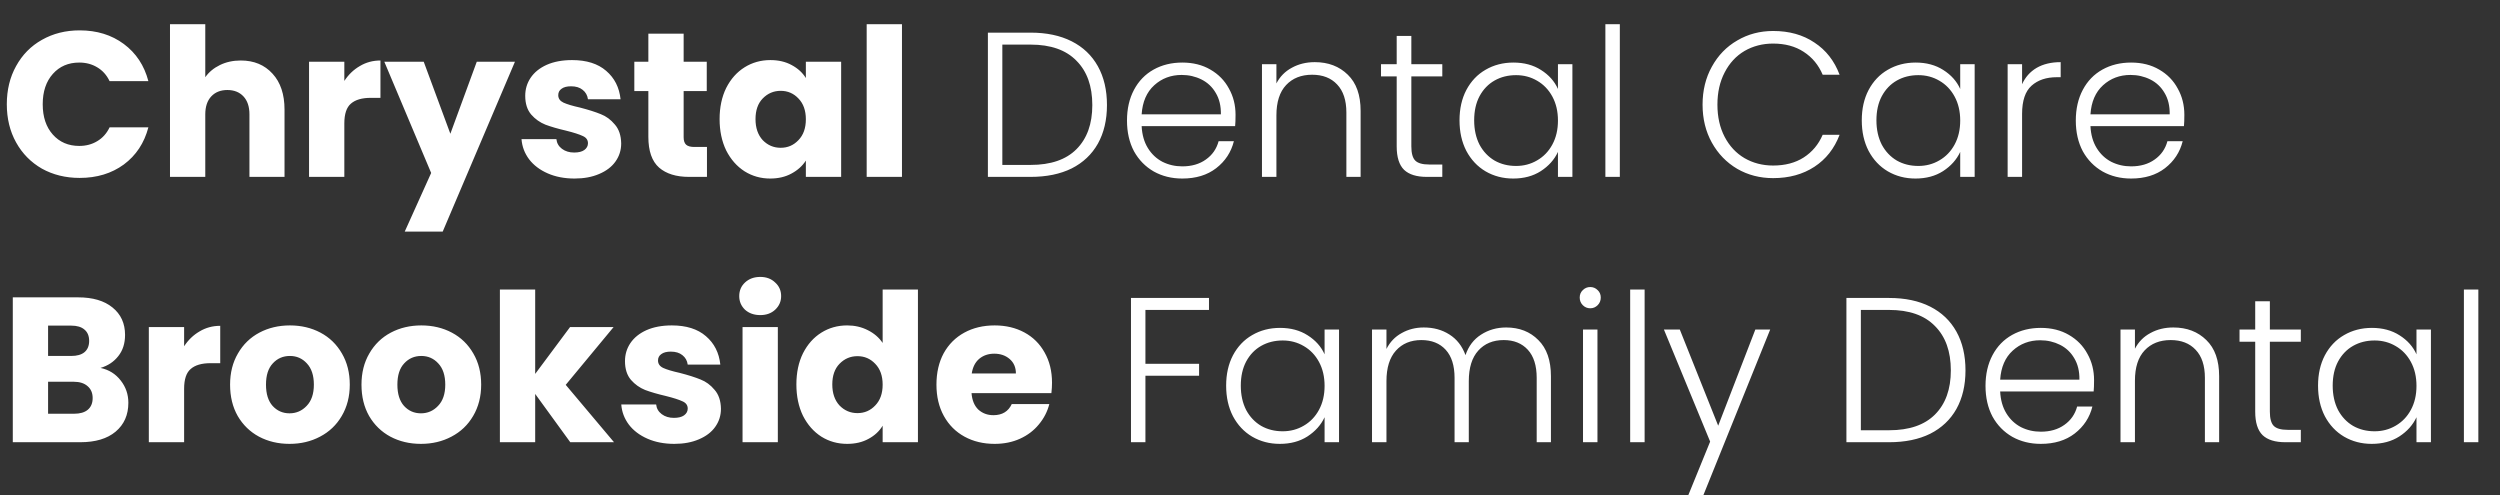
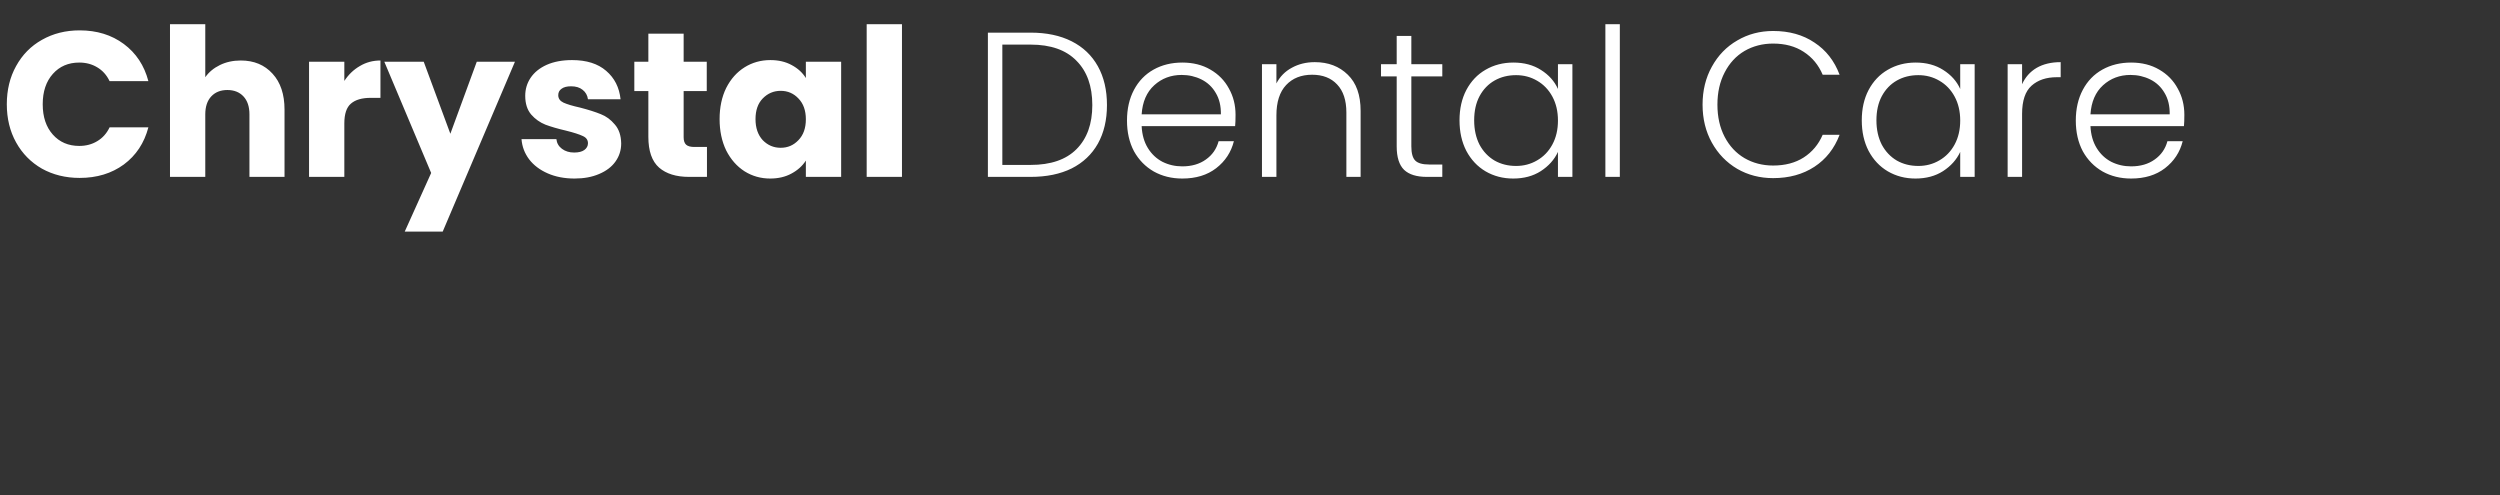
<svg xmlns="http://www.w3.org/2000/svg" width="424" height="84" viewBox="0 0 424 84" fill="none">
  <rect x="0" y="0" width="424" height="84" fill="#333333" stroke="none" />
  <path d="M1.155 17.68C1.155 15.253 1.68 13.095 2.73 11.205C3.78 9.292 5.238 7.81 7.105 6.76C8.995 5.687 11.13 5.15 13.51 5.15C16.427 5.15 18.923 5.92 21 7.46C23.077 9 24.465 11.1 25.165 13.76H18.585C18.095 12.733 17.395 11.952 16.485 11.415C15.598 10.878 14.583 10.61 13.44 10.61C11.597 10.61 10.103 11.252 8.96 12.535C7.817 13.818 7.245 15.533 7.245 17.68C7.245 19.827 7.817 21.542 8.96 22.825C10.103 24.108 11.597 24.75 13.44 24.75C14.583 24.75 15.598 24.482 16.485 23.945C17.395 23.408 18.095 22.627 18.585 21.6H25.165C24.465 24.26 23.077 26.36 21 27.9C18.923 29.417 16.427 30.175 13.51 30.175C11.13 30.175 8.995 29.65 7.105 28.6C5.238 27.527 3.78 26.045 2.73 24.155C1.68 22.265 1.155 20.107 1.155 17.68ZM40.835 10.26C43.075 10.26 44.872 11.007 46.225 12.5C47.578 13.97 48.255 16 48.255 18.59V30H42.305V19.395C42.305 18.088 41.967 17.073 41.29 16.35C40.614 15.627 39.703 15.265 38.56 15.265C37.417 15.265 36.507 15.627 35.83 16.35C35.154 17.073 34.815 18.088 34.815 19.395V30H28.83V4.1H34.815V13.095C35.422 12.232 36.25 11.543 37.3 11.03C38.35 10.517 39.529 10.26 40.835 10.26ZM58.399 13.725C59.099 12.652 59.974 11.812 61.024 11.205C62.074 10.575 63.241 10.26 64.524 10.26V16.595H62.879C61.386 16.595 60.266 16.922 59.519 17.575C58.773 18.205 58.399 19.325 58.399 20.935V30H52.414V10.47H58.399V13.725ZM87.335 10.47L75.085 39.275H68.645L73.125 29.335L65.18 10.47H71.865L76.38 22.685L80.86 10.47H87.335ZM97.444 30.28C95.741 30.28 94.224 29.988 92.894 29.405C91.564 28.822 90.514 28.028 89.744 27.025C88.974 25.998 88.542 24.855 88.449 23.595H94.364C94.434 24.272 94.749 24.82 95.309 25.24C95.869 25.66 96.557 25.87 97.374 25.87C98.121 25.87 98.692 25.73 99.089 25.45C99.509 25.147 99.719 24.762 99.719 24.295C99.719 23.735 99.427 23.327 98.844 23.07C98.261 22.79 97.316 22.487 96.009 22.16C94.609 21.833 93.442 21.495 92.509 21.145C91.576 20.772 90.771 20.2 90.094 19.43C89.417 18.637 89.079 17.575 89.079 16.245C89.079 15.125 89.382 14.11 89.989 13.2C90.619 12.267 91.529 11.532 92.719 10.995C93.932 10.458 95.367 10.19 97.024 10.19C99.474 10.19 101.399 10.797 102.799 12.01C104.222 13.223 105.039 14.833 105.249 16.84H99.719C99.626 16.163 99.322 15.627 98.809 15.23C98.319 14.833 97.666 14.635 96.849 14.635C96.149 14.635 95.612 14.775 95.239 15.055C94.866 15.312 94.679 15.673 94.679 16.14C94.679 16.7 94.971 17.12 95.554 17.4C96.161 17.68 97.094 17.96 98.354 18.24C99.801 18.613 100.979 18.987 101.889 19.36C102.799 19.71 103.592 20.293 104.269 21.11C104.969 21.903 105.331 22.977 105.354 24.33C105.354 25.473 105.027 26.5 104.374 27.41C103.744 28.297 102.822 28.997 101.609 29.51C100.419 30.023 99.031 30.28 97.444 30.28ZM119.901 24.925V30H116.856C114.686 30 112.994 29.475 111.781 28.425C110.567 27.352 109.961 25.613 109.961 23.21V15.44H107.581V10.47H109.961V5.71H115.946V10.47H119.866V15.44H115.946V23.28C115.946 23.863 116.086 24.283 116.366 24.54C116.646 24.797 117.112 24.925 117.766 24.925H119.901ZM122.044 20.2C122.044 18.193 122.418 16.432 123.164 14.915C123.934 13.398 124.973 12.232 126.279 11.415C127.586 10.598 129.044 10.19 130.654 10.19C132.031 10.19 133.233 10.47 134.259 11.03C135.309 11.59 136.114 12.325 136.674 13.235V10.47H142.659V30H136.674V27.235C136.091 28.145 135.274 28.88 134.224 29.44C133.198 30 131.996 30.28 130.619 30.28C129.033 30.28 127.586 29.872 126.279 29.055C124.973 28.215 123.934 27.037 123.164 25.52C122.418 23.98 122.044 22.207 122.044 20.2ZM136.674 20.235C136.674 18.742 136.254 17.563 135.414 16.7C134.598 15.837 133.594 15.405 132.404 15.405C131.214 15.405 130.199 15.837 129.359 16.7C128.543 17.54 128.134 18.707 128.134 20.2C128.134 21.693 128.543 22.883 129.359 23.77C130.199 24.633 131.214 25.065 132.404 25.065C133.594 25.065 134.598 24.633 135.414 23.77C136.254 22.907 136.674 21.728 136.674 20.235ZM152.974 4.1V30H146.989V4.1H152.974ZM174.791 5.535C177.498 5.535 179.819 6.025 181.756 7.005C183.693 7.985 185.174 9.397 186.201 11.24C187.228 13.083 187.741 15.277 187.741 17.82C187.741 20.34 187.228 22.522 186.201 24.365C185.174 26.185 183.693 27.585 181.756 28.565C179.819 29.522 177.498 30 174.791 30H167.546V5.535H174.791ZM174.791 27.97C178.198 27.97 180.788 27.083 182.561 25.31C184.358 23.513 185.256 21.017 185.256 17.82C185.256 14.6 184.358 12.092 182.561 10.295C180.788 8.475 178.198 7.565 174.791 7.565H169.996V27.97H174.791ZM209.548 19.465C209.548 20.305 209.525 20.947 209.478 21.39H193.623C193.693 22.837 194.043 24.073 194.673 25.1C195.303 26.127 196.131 26.908 197.158 27.445C198.185 27.958 199.305 28.215 200.518 28.215C202.105 28.215 203.435 27.83 204.508 27.06C205.605 26.29 206.328 25.252 206.678 23.945H209.268C208.801 25.812 207.798 27.34 206.258 28.53C204.741 29.697 202.828 30.28 200.518 30.28C198.721 30.28 197.111 29.883 195.688 29.09C194.265 28.273 193.145 27.13 192.328 25.66C191.535 24.167 191.138 22.428 191.138 20.445C191.138 18.462 191.535 16.723 192.328 15.23C193.121 13.737 194.23 12.593 195.653 11.8C197.076 11.007 198.698 10.61 200.518 10.61C202.338 10.61 203.925 11.007 205.278 11.8C206.655 12.593 207.705 13.667 208.428 15.02C209.175 16.35 209.548 17.832 209.548 19.465ZM207.063 19.395C207.086 17.972 206.795 16.758 206.188 15.755C205.605 14.752 204.8 13.993 203.773 13.48C202.746 12.967 201.626 12.71 200.413 12.71C198.593 12.71 197.041 13.293 195.758 14.46C194.475 15.627 193.763 17.272 193.623 19.395H207.063ZM222.99 10.54C225.277 10.54 227.144 11.252 228.59 12.675C230.037 14.075 230.76 16.117 230.76 18.8V30H228.345V19.08C228.345 17.003 227.82 15.417 226.77 14.32C225.744 13.223 224.332 12.675 222.535 12.675C220.692 12.675 219.222 13.258 218.125 14.425C217.029 15.592 216.48 17.307 216.48 19.57V30H214.03V10.89H216.48V14.145C217.087 12.978 217.962 12.092 219.105 11.485C220.249 10.855 221.544 10.54 222.99 10.54ZM239.364 12.955V24.82C239.364 25.987 239.586 26.792 240.029 27.235C240.472 27.678 241.254 27.9 242.374 27.9H244.614V30H241.989C240.262 30 238.979 29.603 238.139 28.81C237.299 27.993 236.879 26.663 236.879 24.82V12.955H234.219V10.89H236.879V6.095H239.364V10.89H244.614V12.955H239.364ZM247.534 20.41C247.534 18.45 247.919 16.735 248.689 15.265C249.483 13.772 250.568 12.628 251.944 11.835C253.344 11.018 254.919 10.61 256.669 10.61C258.489 10.61 260.053 11.03 261.359 11.87C262.689 12.71 263.646 13.783 264.229 15.09V10.89H266.679V30H264.229V25.765C263.623 27.072 262.654 28.157 261.324 29.02C260.018 29.86 258.454 30.28 256.634 30.28C254.908 30.28 253.344 29.872 251.944 29.055C250.568 28.238 249.483 27.083 248.689 25.59C247.919 24.097 247.534 22.37 247.534 20.41ZM264.229 20.445C264.229 18.905 263.914 17.552 263.284 16.385C262.654 15.218 261.791 14.32 260.694 13.69C259.621 13.06 258.431 12.745 257.124 12.745C255.771 12.745 254.558 13.048 253.484 13.655C252.411 14.262 251.559 15.148 250.929 16.315C250.323 17.458 250.019 18.823 250.019 20.41C250.019 21.973 250.323 23.35 250.929 24.54C251.559 25.707 252.411 26.605 253.484 27.235C254.558 27.842 255.771 28.145 257.124 28.145C258.431 28.145 259.621 27.83 260.694 27.2C261.791 26.57 262.654 25.672 263.284 24.505C263.914 23.338 264.229 21.985 264.229 20.445ZM274.723 4.1V30H272.273V4.1H274.723ZM288.755 17.75C288.755 15.347 289.28 13.2 290.33 11.31C291.38 9.397 292.815 7.915 294.635 6.865C296.455 5.792 298.485 5.255 300.725 5.255C303.455 5.255 305.789 5.908 307.725 7.215C309.685 8.498 311.109 10.318 311.995 12.675H309.125C308.425 11.018 307.352 9.723 305.905 8.79C304.482 7.857 302.755 7.39 300.725 7.39C298.929 7.39 297.307 7.81 295.86 8.65C294.437 9.49 293.317 10.703 292.5 12.29C291.684 13.853 291.275 15.673 291.275 17.75C291.275 19.827 291.684 21.647 292.5 23.21C293.317 24.773 294.437 25.975 295.86 26.815C297.307 27.655 298.929 28.075 300.725 28.075C302.755 28.075 304.482 27.62 305.905 26.71C307.352 25.777 308.425 24.493 309.125 22.86H311.995C311.109 25.193 309.685 27.002 307.725 28.285C305.765 29.568 303.432 30.21 300.725 30.21C298.485 30.21 296.455 29.685 294.635 28.635C292.815 27.562 291.38 26.08 290.33 24.19C289.28 22.3 288.755 20.153 288.755 17.75ZM315.757 20.41C315.757 18.45 316.142 16.735 316.912 15.265C317.705 13.772 318.79 12.628 320.167 11.835C321.567 11.018 323.142 10.61 324.892 10.61C326.712 10.61 328.275 11.03 329.582 11.87C330.912 12.71 331.869 13.783 332.452 15.09V10.89H334.902V30H332.452V25.765C331.845 27.072 330.877 28.157 329.547 29.02C328.24 29.86 326.677 30.28 324.857 30.28C323.13 30.28 321.567 29.872 320.167 29.055C318.79 28.238 317.705 27.083 316.912 25.59C316.142 24.097 315.757 22.37 315.757 20.41ZM332.452 20.445C332.452 18.905 332.137 17.552 331.507 16.385C330.877 15.218 330.014 14.32 328.917 13.69C327.844 13.06 326.654 12.745 325.347 12.745C323.994 12.745 322.78 13.048 321.707 13.655C320.634 14.262 319.782 15.148 319.152 16.315C318.545 17.458 318.242 18.823 318.242 20.41C318.242 21.973 318.545 23.35 319.152 24.54C319.782 25.707 320.634 26.605 321.707 27.235C322.78 27.842 323.994 28.145 325.347 28.145C326.654 28.145 327.844 27.83 328.917 27.2C330.014 26.57 330.877 25.672 331.507 24.505C332.137 23.338 332.452 21.985 332.452 20.445ZM342.945 14.285C343.482 13.095 344.299 12.173 345.395 11.52C346.515 10.867 347.88 10.54 349.49 10.54V13.095H348.825C347.052 13.095 345.629 13.573 344.555 14.53C343.482 15.487 342.945 17.085 342.945 19.325V30H340.495V10.89H342.945V14.285ZM370.466 19.465C370.466 20.305 370.443 20.947 370.396 21.39H354.541C354.611 22.837 354.961 24.073 355.591 25.1C356.221 26.127 357.049 26.908 358.076 27.445C359.103 27.958 360.223 28.215 361.436 28.215C363.023 28.215 364.353 27.83 365.426 27.06C366.523 26.29 367.246 25.252 367.596 23.945H370.186C369.719 25.812 368.716 27.34 367.176 28.53C365.659 29.697 363.746 30.28 361.436 30.28C359.639 30.28 358.029 29.883 356.606 29.09C355.183 28.273 354.063 27.13 353.246 25.66C352.453 24.167 352.056 22.428 352.056 20.445C352.056 18.462 352.453 16.723 353.246 15.23C354.039 13.737 355.148 12.593 356.571 11.8C357.994 11.007 359.616 10.61 361.436 10.61C363.256 10.61 364.843 11.007 366.196 11.8C367.573 12.593 368.623 13.667 369.346 15.02C370.093 16.35 370.466 17.832 370.466 19.465ZM367.981 19.395C368.004 17.972 367.713 16.758 367.106 15.755C366.523 14.752 365.718 13.993 364.691 13.48C363.664 12.967 362.544 12.71 361.331 12.71C359.511 12.71 357.959 13.293 356.676 14.46C355.393 15.627 354.681 17.272 354.541 19.395H367.981Z" fill="white" />
-   <path d="M17.045 62.4C18.468 62.703 19.612 63.415 20.475 64.535C21.338 65.632 21.77 66.892 21.77 68.315C21.77 70.368 21.047 72.002 19.6 73.215C18.177 74.405 16.182 75 13.615 75H2.17V50.43H13.23C15.727 50.43 17.675 51.002 19.075 52.145C20.498 53.288 21.21 54.84 21.21 56.8C21.21 58.247 20.825 59.448 20.055 60.405C19.308 61.362 18.305 62.027 17.045 62.4ZM8.155 60.37H12.075C13.055 60.37 13.802 60.16 14.315 59.74C14.852 59.297 15.12 58.655 15.12 57.815C15.12 56.975 14.852 56.333 14.315 55.89C13.802 55.447 13.055 55.225 12.075 55.225H8.155V60.37ZM12.565 70.17C13.568 70.17 14.338 69.948 14.875 69.505C15.435 69.038 15.715 68.373 15.715 67.51C15.715 66.647 15.423 65.97 14.84 65.48C14.28 64.99 13.498 64.745 12.495 64.745H8.155V70.17H12.565ZM31.226 58.725C31.926 57.652 32.801 56.812 33.851 56.205C34.901 55.575 36.068 55.26 37.351 55.26V61.595H35.706C34.213 61.595 33.093 61.922 32.346 62.575C31.6 63.205 31.226 64.325 31.226 65.935V75H25.241V55.47H31.226V58.725ZM49.102 75.28C47.189 75.28 45.462 74.872 43.922 74.055C42.405 73.238 41.204 72.072 40.317 70.555C39.454 69.038 39.022 67.265 39.022 65.235C39.022 63.228 39.465 61.467 40.352 59.95C41.239 58.41 42.452 57.232 43.992 56.415C45.532 55.598 47.259 55.19 49.172 55.19C51.085 55.19 52.812 55.598 54.352 56.415C55.892 57.232 57.105 58.41 57.992 59.95C58.879 61.467 59.322 63.228 59.322 65.235C59.322 67.242 58.867 69.015 57.957 70.555C57.07 72.072 55.845 73.238 54.282 74.055C52.742 74.872 51.015 75.28 49.102 75.28ZM49.102 70.1C50.245 70.1 51.214 69.68 52.007 68.84C52.824 68 53.232 66.798 53.232 65.235C53.232 63.672 52.835 62.47 52.042 61.63C51.272 60.79 50.315 60.37 49.172 60.37C48.005 60.37 47.037 60.79 46.267 61.63C45.497 62.447 45.112 63.648 45.112 65.235C45.112 66.798 45.485 68 46.232 68.84C47.002 69.68 47.959 70.1 49.102 70.1ZM71.387 75.28C69.474 75.28 67.747 74.872 66.207 74.055C64.691 73.238 63.489 72.072 62.602 70.555C61.739 69.038 61.307 67.265 61.307 65.235C61.307 63.228 61.751 61.467 62.637 59.95C63.524 58.41 64.737 57.232 66.277 56.415C67.817 55.598 69.544 55.19 71.457 55.19C73.371 55.19 75.097 55.598 76.637 56.415C78.177 57.232 79.391 58.41 80.277 59.95C81.164 61.467 81.607 63.228 81.607 65.235C81.607 67.242 81.152 69.015 80.242 70.555C79.356 72.072 78.13 73.238 76.567 74.055C75.027 74.872 73.3 75.28 71.387 75.28ZM71.387 70.1C72.531 70.1 73.499 69.68 74.292 68.84C75.109 68 75.517 66.798 75.517 65.235C75.517 63.672 75.121 62.47 74.327 61.63C73.557 60.79 72.6 60.37 71.457 60.37C70.29 60.37 69.322 60.79 68.552 61.63C67.782 62.447 67.397 63.648 67.397 65.235C67.397 66.798 67.77 68 68.517 68.84C69.287 69.68 70.244 70.1 71.387 70.1ZM96.717 75L90.767 66.81V75H84.782V49.1H90.767V63.415L96.682 55.47H104.067L95.947 65.27L104.137 75H96.717ZM114.363 75.28C112.66 75.28 111.143 74.988 109.813 74.405C108.483 73.822 107.433 73.028 106.663 72.025C105.893 70.998 105.461 69.855 105.368 68.595H111.283C111.353 69.272 111.668 69.82 112.228 70.24C112.788 70.66 113.476 70.87 114.293 70.87C115.04 70.87 115.611 70.73 116.008 70.45C116.428 70.147 116.638 69.762 116.638 69.295C116.638 68.735 116.346 68.327 115.763 68.07C115.18 67.79 114.235 67.487 112.928 67.16C111.528 66.833 110.361 66.495 109.428 66.145C108.495 65.772 107.69 65.2 107.013 64.43C106.336 63.637 105.998 62.575 105.998 61.245C105.998 60.125 106.301 59.11 106.908 58.2C107.538 57.267 108.448 56.532 109.638 55.995C110.851 55.458 112.286 55.19 113.943 55.19C116.393 55.19 118.318 55.797 119.718 57.01C121.141 58.223 121.958 59.833 122.168 61.84H116.638C116.545 61.163 116.241 60.627 115.728 60.23C115.238 59.833 114.585 59.635 113.768 59.635C113.068 59.635 112.531 59.775 112.158 60.055C111.785 60.312 111.598 60.673 111.598 61.14C111.598 61.7 111.89 62.12 112.473 62.4C113.08 62.68 114.013 62.96 115.273 63.24C116.72 63.613 117.898 63.987 118.808 64.36C119.718 64.71 120.511 65.293 121.188 66.11C121.888 66.903 122.25 67.977 122.273 69.33C122.273 70.473 121.946 71.5 121.293 72.41C120.663 73.297 119.741 73.997 118.528 74.51C117.338 75.023 115.95 75.28 114.363 75.28ZM128.945 53.44C127.895 53.44 127.031 53.137 126.355 52.53C125.701 51.9 125.375 51.13 125.375 50.22C125.375 49.287 125.701 48.517 126.355 47.91C127.031 47.28 127.895 46.965 128.945 46.965C129.971 46.965 130.811 47.28 131.465 47.91C132.141 48.517 132.48 49.287 132.48 50.22C132.48 51.13 132.141 51.9 131.465 52.53C130.811 53.137 129.971 53.44 128.945 53.44ZM131.92 55.47V75H125.935V55.47H131.92ZM135.067 65.2C135.067 63.193 135.44 61.432 136.187 59.915C136.957 58.398 137.995 57.232 139.302 56.415C140.609 55.598 142.067 55.19 143.677 55.19C144.96 55.19 146.127 55.458 147.177 55.995C148.25 56.532 149.09 57.255 149.697 58.165V49.1H155.682V75H149.697V72.2C149.137 73.133 148.332 73.88 147.282 74.44C146.255 75 145.054 75.28 143.677 75.28C142.067 75.28 140.609 74.872 139.302 74.055C137.995 73.215 136.957 72.037 136.187 70.52C135.44 68.98 135.067 67.207 135.067 65.2ZM149.697 65.235C149.697 63.742 149.277 62.563 148.437 61.7C147.62 60.837 146.617 60.405 145.427 60.405C144.237 60.405 143.222 60.837 142.382 61.7C141.565 62.54 141.157 63.707 141.157 65.2C141.157 66.693 141.565 67.883 142.382 68.77C143.222 69.633 144.237 70.065 145.427 70.065C146.617 70.065 147.62 69.633 148.437 68.77C149.277 67.907 149.697 66.728 149.697 65.235ZM178.422 64.92C178.422 65.48 178.387 66.063 178.317 66.67H164.772C164.865 67.883 165.25 68.817 165.927 69.47C166.627 70.1 167.478 70.415 168.482 70.415C169.975 70.415 171.013 69.785 171.597 68.525H177.967C177.64 69.808 177.045 70.963 176.182 71.99C175.342 73.017 174.28 73.822 172.997 74.405C171.713 74.988 170.278 75.28 168.692 75.28C166.778 75.28 165.075 74.872 163.582 74.055C162.088 73.238 160.922 72.072 160.082 70.555C159.242 69.038 158.822 67.265 158.822 65.235C158.822 63.205 159.23 61.432 160.047 59.915C160.887 58.398 162.053 57.232 163.547 56.415C165.04 55.598 166.755 55.19 168.692 55.19C170.582 55.19 172.262 55.587 173.732 56.38C175.202 57.173 176.345 58.305 177.162 59.775C178.002 61.245 178.422 62.96 178.422 64.92ZM172.297 63.345C172.297 62.318 171.947 61.502 171.247 60.895C170.547 60.288 169.672 59.985 168.622 59.985C167.618 59.985 166.767 60.277 166.067 60.86C165.39 61.443 164.97 62.272 164.807 63.345H172.297ZM205.044 50.535V52.565H194.264V61.7H203.364V63.73H194.264V75H191.814V50.535H205.044ZM207.954 65.41C207.954 63.45 208.339 61.735 209.109 60.265C209.903 58.772 210.988 57.628 212.364 56.835C213.764 56.018 215.339 55.61 217.089 55.61C218.909 55.61 220.473 56.03 221.779 56.87C223.109 57.71 224.066 58.783 224.649 60.09V55.89H227.099V75H224.649V70.765C224.043 72.072 223.074 73.157 221.744 74.02C220.438 74.86 218.874 75.28 217.054 75.28C215.328 75.28 213.764 74.872 212.364 74.055C210.988 73.238 209.903 72.083 209.109 70.59C208.339 69.097 207.954 67.37 207.954 65.41ZM224.649 65.445C224.649 63.905 224.334 62.552 223.704 61.385C223.074 60.218 222.211 59.32 221.114 58.69C220.041 58.06 218.851 57.745 217.544 57.745C216.191 57.745 214.978 58.048 213.904 58.655C212.831 59.262 211.979 60.148 211.349 61.315C210.743 62.458 210.439 63.823 210.439 65.41C210.439 66.973 210.743 68.35 211.349 69.54C211.979 70.707 212.831 71.605 213.904 72.235C214.978 72.842 216.191 73.145 217.544 73.145C218.851 73.145 220.041 72.83 221.114 72.2C222.211 71.57 223.074 70.672 223.704 69.505C224.334 68.338 224.649 66.985 224.649 65.445ZM255.443 55.54C257.683 55.54 259.503 56.252 260.903 57.675C262.326 59.075 263.038 61.117 263.038 63.8V75H260.623V64.08C260.623 62.003 260.121 60.417 259.118 59.32C258.114 58.223 256.749 57.675 255.023 57.675C253.226 57.675 251.791 58.27 250.718 59.46C249.644 60.65 249.108 62.377 249.108 64.64V75H246.693V64.08C246.693 62.003 246.191 60.417 245.188 59.32C244.184 58.223 242.808 57.675 241.058 57.675C239.261 57.675 237.826 58.27 236.753 59.46C235.679 60.65 235.143 62.377 235.143 64.64V75H232.693V55.89H235.143V59.18C235.749 57.99 236.613 57.092 237.733 56.485C238.853 55.855 240.101 55.54 241.478 55.54C243.134 55.54 244.581 55.937 245.818 56.73C247.078 57.523 247.988 58.69 248.548 60.23C249.061 58.713 249.936 57.558 251.173 56.765C252.433 55.948 253.856 55.54 255.443 55.54ZM269.704 52.285C269.214 52.285 268.794 52.11 268.444 51.76C268.094 51.41 267.919 50.978 267.919 50.465C267.919 49.952 268.094 49.532 268.444 49.205C268.794 48.855 269.214 48.68 269.704 48.68C270.194 48.68 270.614 48.855 270.964 49.205C271.314 49.532 271.489 49.952 271.489 50.465C271.489 50.978 271.314 51.41 270.964 51.76C270.614 52.11 270.194 52.285 269.704 52.285ZM270.929 55.89V75H268.479V55.89H270.929ZM278.927 49.1V75H276.477V49.1H278.927ZM300.225 55.89L288.885 83.995H286.33L290.04 74.895L282.2 55.89H284.895L291.405 72.2L297.705 55.89H300.225ZM320.397 50.535C323.103 50.535 325.425 51.025 327.362 52.005C329.298 52.985 330.78 54.397 331.807 56.24C332.833 58.083 333.347 60.277 333.347 62.82C333.347 65.34 332.833 67.522 331.807 69.365C330.78 71.185 329.298 72.585 327.362 73.565C325.425 74.522 323.103 75 320.397 75H313.152V50.535H320.397ZM320.397 72.97C323.803 72.97 326.393 72.083 328.167 70.31C329.963 68.513 330.862 66.017 330.862 62.82C330.862 59.6 329.963 57.092 328.167 55.295C326.393 53.475 323.803 52.565 320.397 52.565H315.602V72.97H320.397ZM355.153 64.465C355.153 65.305 355.13 65.947 355.083 66.39H339.228C339.298 67.837 339.648 69.073 340.278 70.1C340.908 71.127 341.737 71.908 342.763 72.445C343.79 72.958 344.91 73.215 346.123 73.215C347.71 73.215 349.04 72.83 350.113 72.06C351.21 71.29 351.933 70.252 352.283 68.945H354.873C354.407 70.812 353.403 72.34 351.863 73.53C350.347 74.697 348.433 75.28 346.123 75.28C344.327 75.28 342.717 74.883 341.293 74.09C339.87 73.273 338.75 72.13 337.933 70.66C337.14 69.167 336.743 67.428 336.743 65.445C336.743 63.462 337.14 61.723 337.933 60.23C338.727 58.737 339.835 57.593 341.258 56.8C342.682 56.007 344.303 55.61 346.123 55.61C347.943 55.61 349.53 56.007 350.883 56.8C352.26 57.593 353.31 58.667 354.033 60.02C354.78 61.35 355.153 62.832 355.153 64.465ZM352.668 64.395C352.692 62.972 352.4 61.758 351.793 60.755C351.21 59.752 350.405 58.993 349.378 58.48C348.352 57.967 347.232 57.71 346.018 57.71C344.198 57.71 342.647 58.293 341.363 59.46C340.08 60.627 339.368 62.272 339.228 64.395H352.668ZM368.596 55.54C370.883 55.54 372.749 56.252 374.196 57.675C375.643 59.075 376.366 61.117 376.366 63.8V75H373.951V64.08C373.951 62.003 373.426 60.417 372.376 59.32C371.349 58.223 369.938 57.675 368.141 57.675C366.298 57.675 364.828 58.258 363.731 59.425C362.634 60.592 362.086 62.307 362.086 64.57V75H359.636V55.89H362.086V59.145C362.693 57.978 363.568 57.092 364.711 56.485C365.854 55.855 367.149 55.54 368.596 55.54ZM384.969 57.955V69.82C384.969 70.987 385.191 71.792 385.634 72.235C386.078 72.678 386.859 72.9 387.979 72.9H390.219V75H387.594C385.868 75 384.584 74.603 383.744 73.81C382.904 72.993 382.484 71.663 382.484 69.82V57.955H379.824V55.89H382.484V51.095H384.969V55.89H390.219V57.955H384.969ZM393.14 65.41C393.14 63.45 393.525 61.735 394.295 60.265C395.088 58.772 396.173 57.628 397.55 56.835C398.95 56.018 400.525 55.61 402.275 55.61C404.095 55.61 405.658 56.03 406.965 56.87C408.295 57.71 409.252 58.783 409.835 60.09V55.89H412.285V75H409.835V70.765C409.228 72.072 408.26 73.157 406.93 74.02C405.623 74.86 404.06 75.28 402.24 75.28C400.513 75.28 398.95 74.872 397.55 74.055C396.173 73.238 395.088 72.083 394.295 70.59C393.525 69.097 393.14 67.37 393.14 65.41ZM409.835 65.445C409.835 63.905 409.52 62.552 408.89 61.385C408.26 60.218 407.397 59.32 406.3 58.69C405.227 58.06 404.037 57.745 402.73 57.745C401.377 57.745 400.163 58.048 399.09 58.655C398.017 59.262 397.165 60.148 396.535 61.315C395.928 62.458 395.625 63.823 395.625 65.41C395.625 66.973 395.928 68.35 396.535 69.54C397.165 70.707 398.017 71.605 399.09 72.235C400.163 72.842 401.377 73.145 402.73 73.145C404.037 73.145 405.227 72.83 406.3 72.2C407.397 71.57 408.26 70.672 408.89 69.505C409.52 68.338 409.835 66.985 409.835 65.445ZM420.328 49.1V75H417.878V49.1H420.328Z" fill="white" />
</svg>